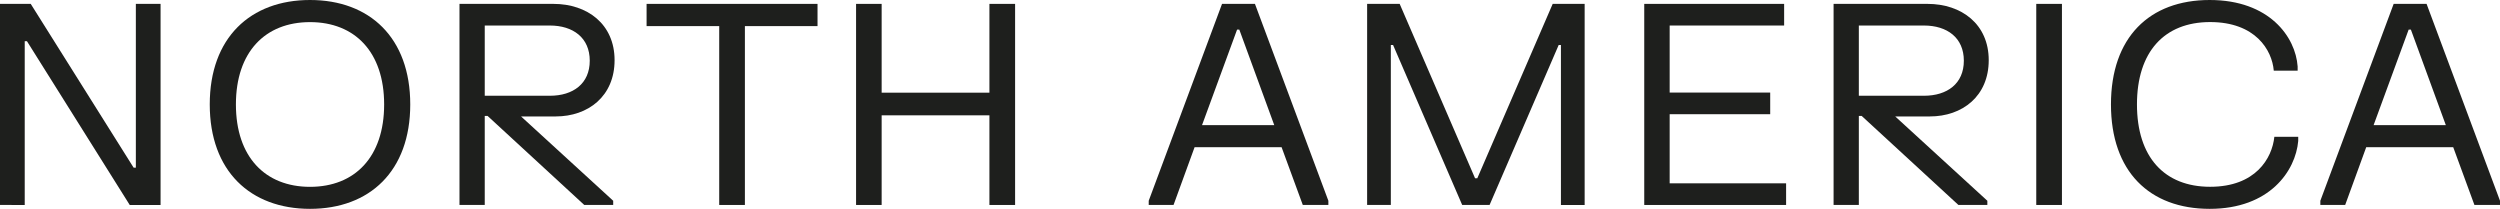
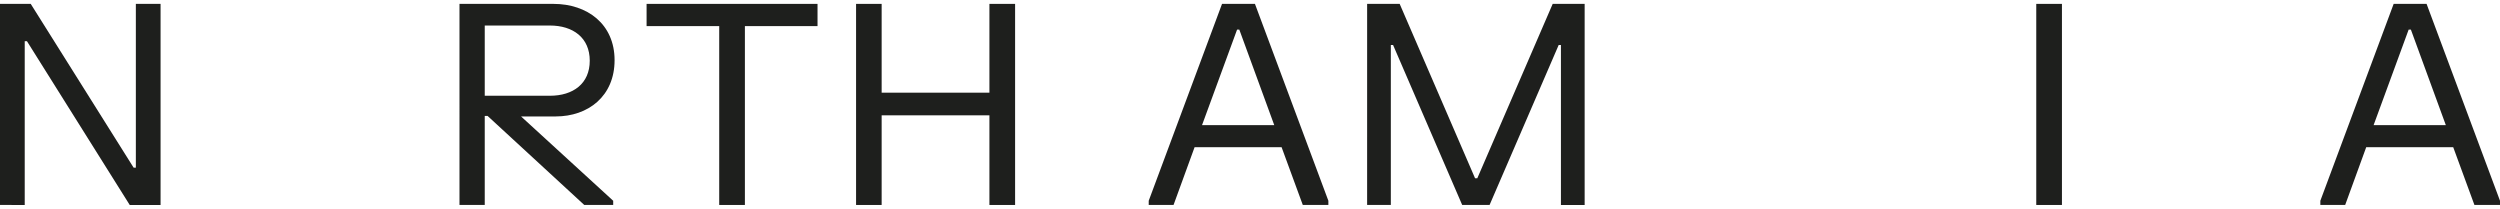
<svg xmlns="http://www.w3.org/2000/svg" version="1.1" x="0px" y="0px" viewBox="0 0 470.2 39.29" style="enable-background:new 0 0 470.2 39.29;" xml:space="preserve">
  <style type="text/css">
	.st0{fill:none;stroke:#878787;stroke-miterlimit:10;}
	.st1{fill:#1E1F1D;}
	.st2{fill:#1E1E1C;stroke:#1E1E1C;stroke-width:0.2;stroke-miterlimit:10;}
</style>
  <g id="Infos">
</g>
  <g id="Logo">
    <g>
      <path class="st1" d="M5.78,0.73l19.35,30.8h0.42V0.73h4.65v37.82h-5.8L5.07,7.75H4.65v30.8H0V0.73H5.78z" />
-       <path class="st1" d="M58.31,0c11.21,0,18.85,7.09,18.85,19.64s-7.64,19.64-18.85,19.64c-11.21,0-18.86-7.09-18.86-19.64    S47.1,0,58.31,0z M58.31,35.14c8.43,0,13.94-5.62,13.94-15.49c0-9.87-5.51-15.49-13.94-15.49S44.37,9.77,44.37,19.64    C44.37,29.52,49.88,35.14,58.31,35.14z" />
      <path class="st1" d="M115.59,11.32c0,6.77-4.96,10.58-11.08,10.58H98l17.33,15.86v0.79h-5.44L91.7,21.8h-0.53v16.75h-4.75V0.73    h17.67C110.47,0.73,115.59,4.54,115.59,11.32z M103.41,18.01c4.39,0,7.51-2.28,7.51-6.59s-3.12-6.62-7.51-6.62H91.17v13.21H103.41    z" />
      <path class="st1" d="M153.76,0.73v4.18h-13.66v33.64h-4.83V4.91h-13.66V0.73H153.76z" />
      <path class="st1" d="M165.82,0.73v16.7h20.27V0.73h4.83v37.82h-4.83V21.69h-20.27v16.86h-4.81V0.73H165.82z" />
      <path class="st1" d="M236.03,0.73l13.81,37.03v0.79h-4.81l-3.99-10.87h-16.36l-3.96,10.87h-4.67v-0.79l13.79-37.03H236.03z     M239.66,23.53l-6.57-17.96h-0.42l-6.59,17.96H239.66z" />
      <path class="st1" d="M263.25,0.73l14.18,32.8h0.42l14.18-32.8h6.01v37.82h-4.46V8.46h-0.42l-13,30.09h-5.15l-13-30.09h-0.42v30.09    h-4.46V0.73H263.25z" />
-       <path class="st1" d="M335.56,0.73V4.8h-21.53v12.61h18.91v4.07h-18.91v13h21.9v4.07h-26.68V0.73H335.56z" />
-       <path class="st1" d="M374.04,11.32c0,6.77-4.96,10.58-11.08,10.58h-6.51l17.33,15.86v0.79h-5.44l-18.2-16.75h-0.53v16.75h-4.75    V0.73h17.67C368.92,0.73,374.04,4.54,374.04,11.32z M361.85,18.01c4.39,0,7.51-2.28,7.51-6.59s-3.12-6.62-7.51-6.62h-12.24v13.21    H361.85z" />
      <path class="st1" d="M387.81,0.73v37.82h-4.83V0.73H387.81z" />
-       <path class="st1" d="M415.6,0c11.24,0,16.15,6.96,16.54,12.5v0.79h-4.49c-0.32-3.86-3.44-9.14-11.97-9.14    c-8.61,0-13.76,5.59-13.76,15.49s5.15,15.49,13.76,15.49c8.56,0,11.66-5.36,12.08-9.4h4.49v0.79c-0.5,5.62-5.36,12.76-16.65,12.76    c-11.34,0-18.57-7.04-18.57-19.64C397.03,7.04,404.25,0,415.6,0z" />
      <path class="st1" d="M456.39,0.73l13.81,37.03v0.79h-4.81l-3.99-10.87h-16.36l-3.96,10.87h-4.67v-0.79l13.79-37.03H456.39z     M460.01,23.53l-6.57-17.96h-0.42l-6.59,17.96H460.01z" />
    </g>
  </g>
</svg>